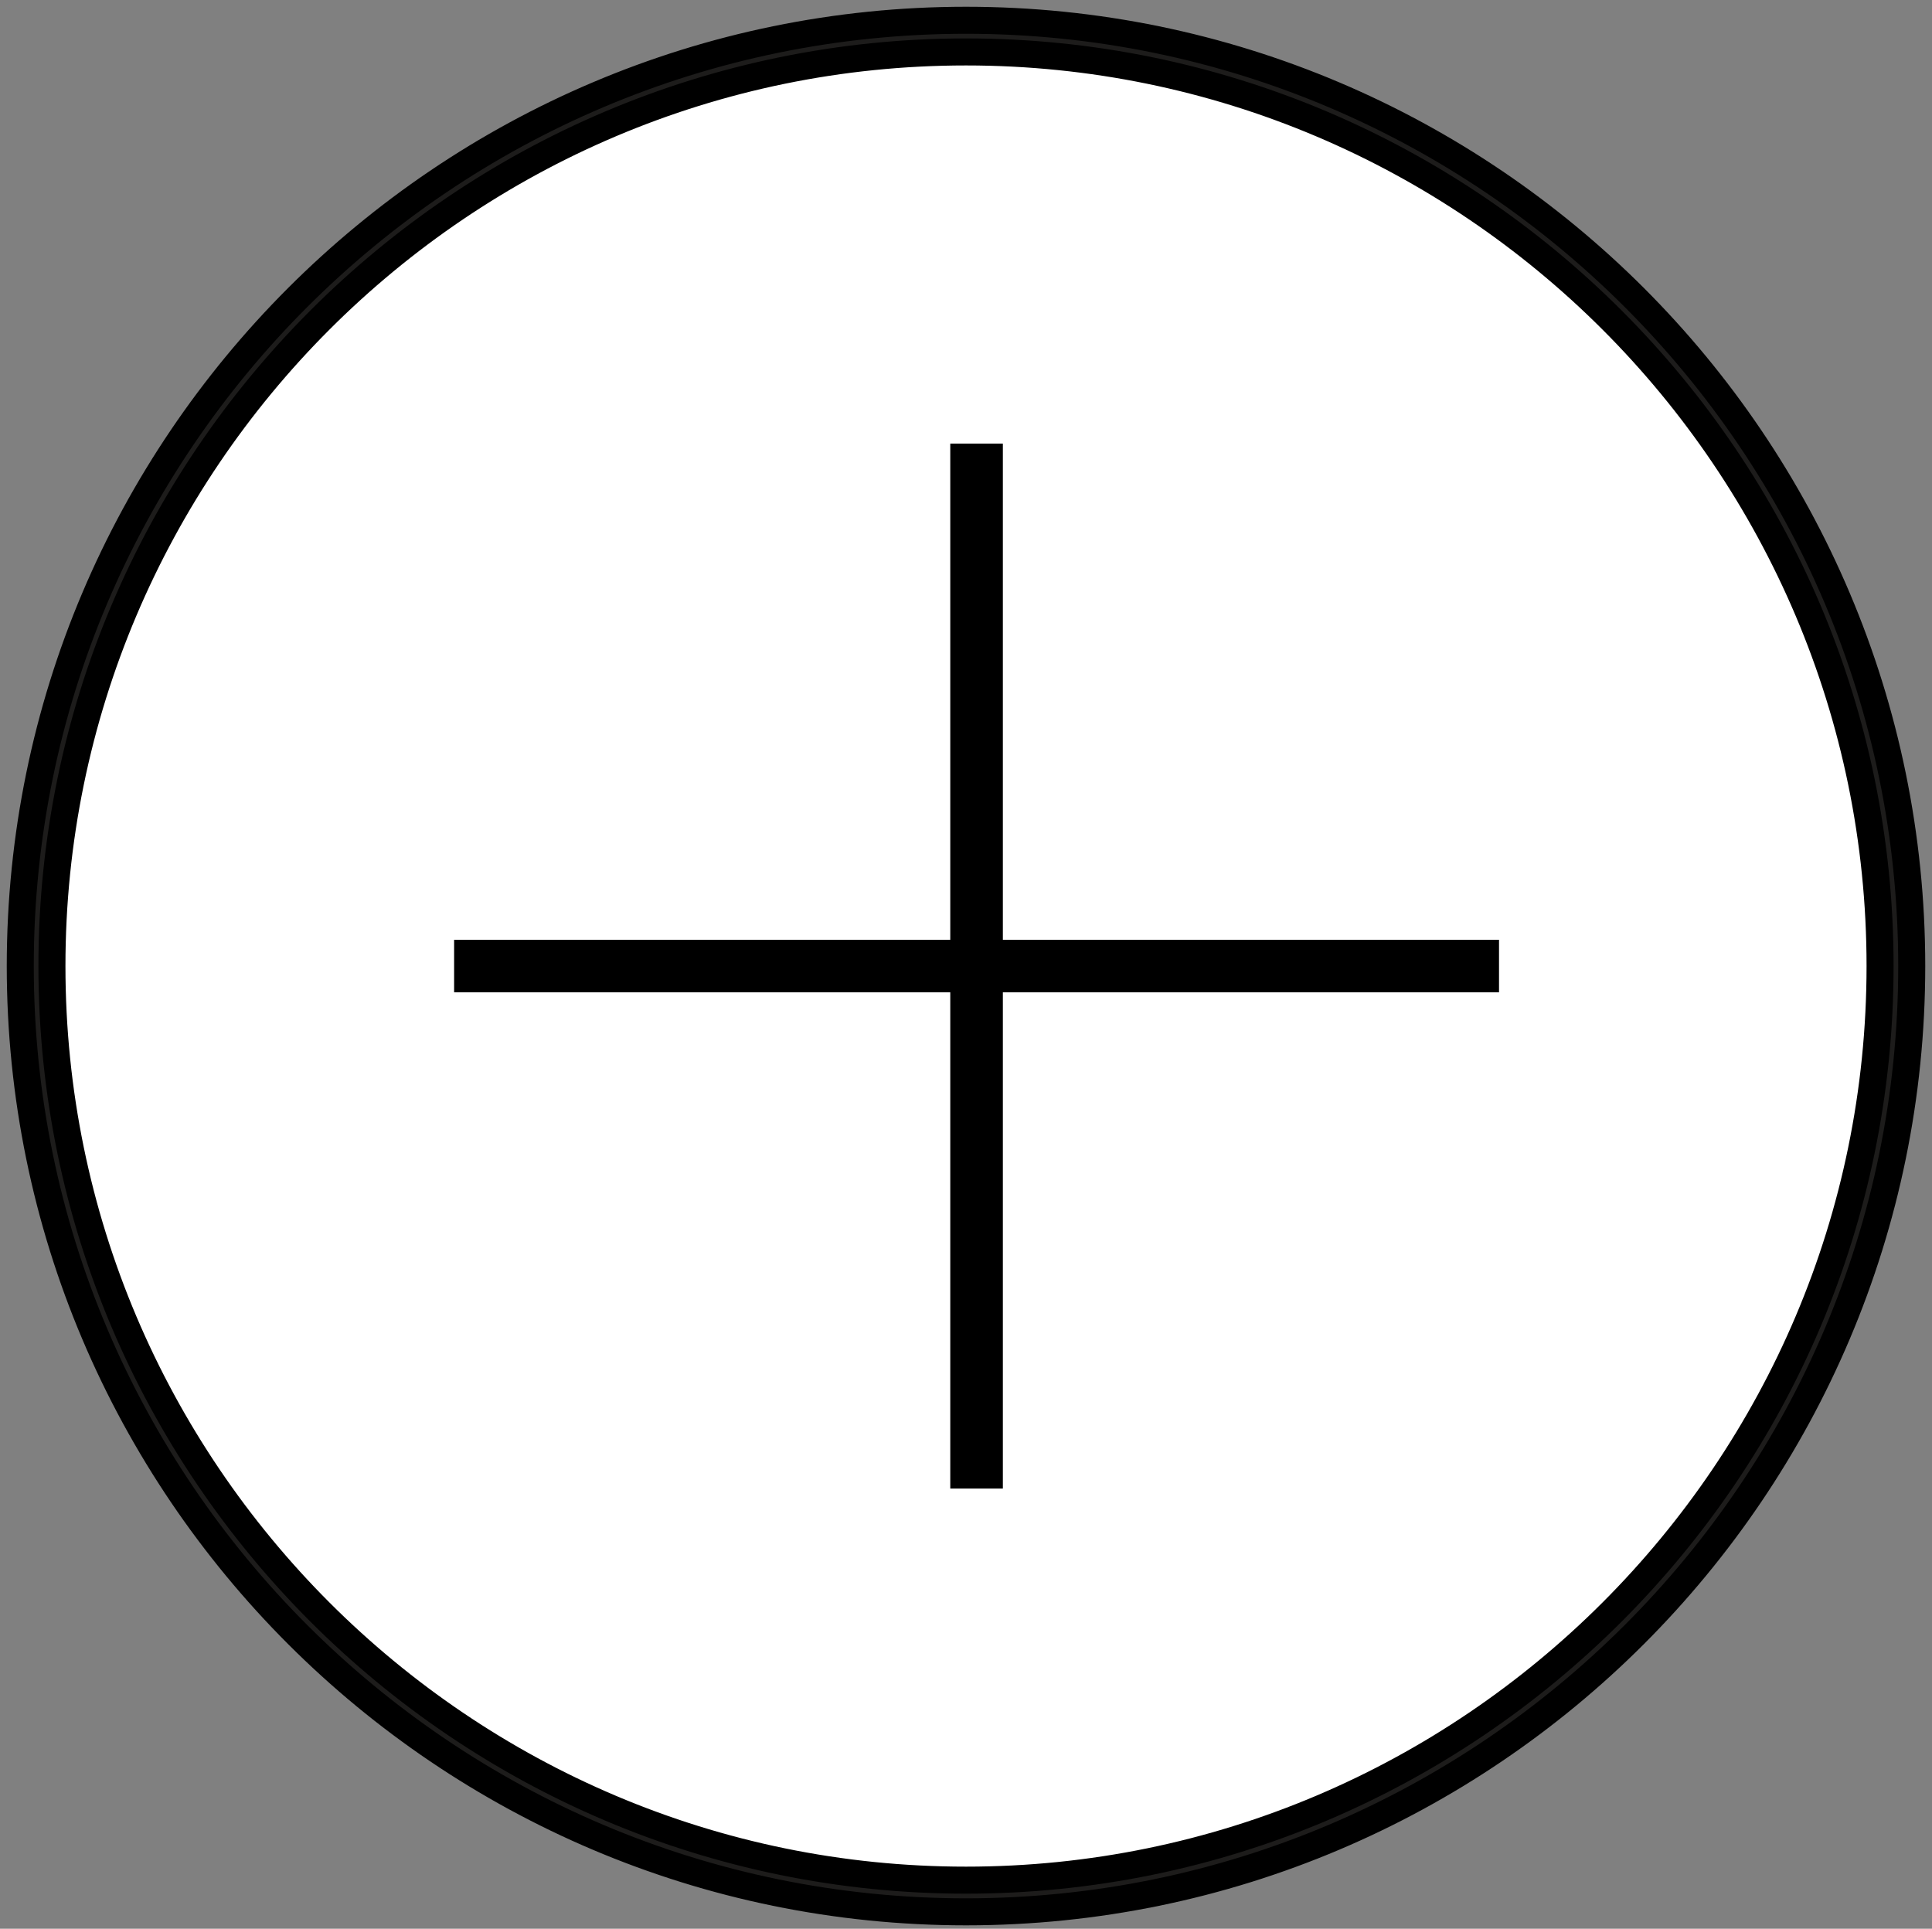
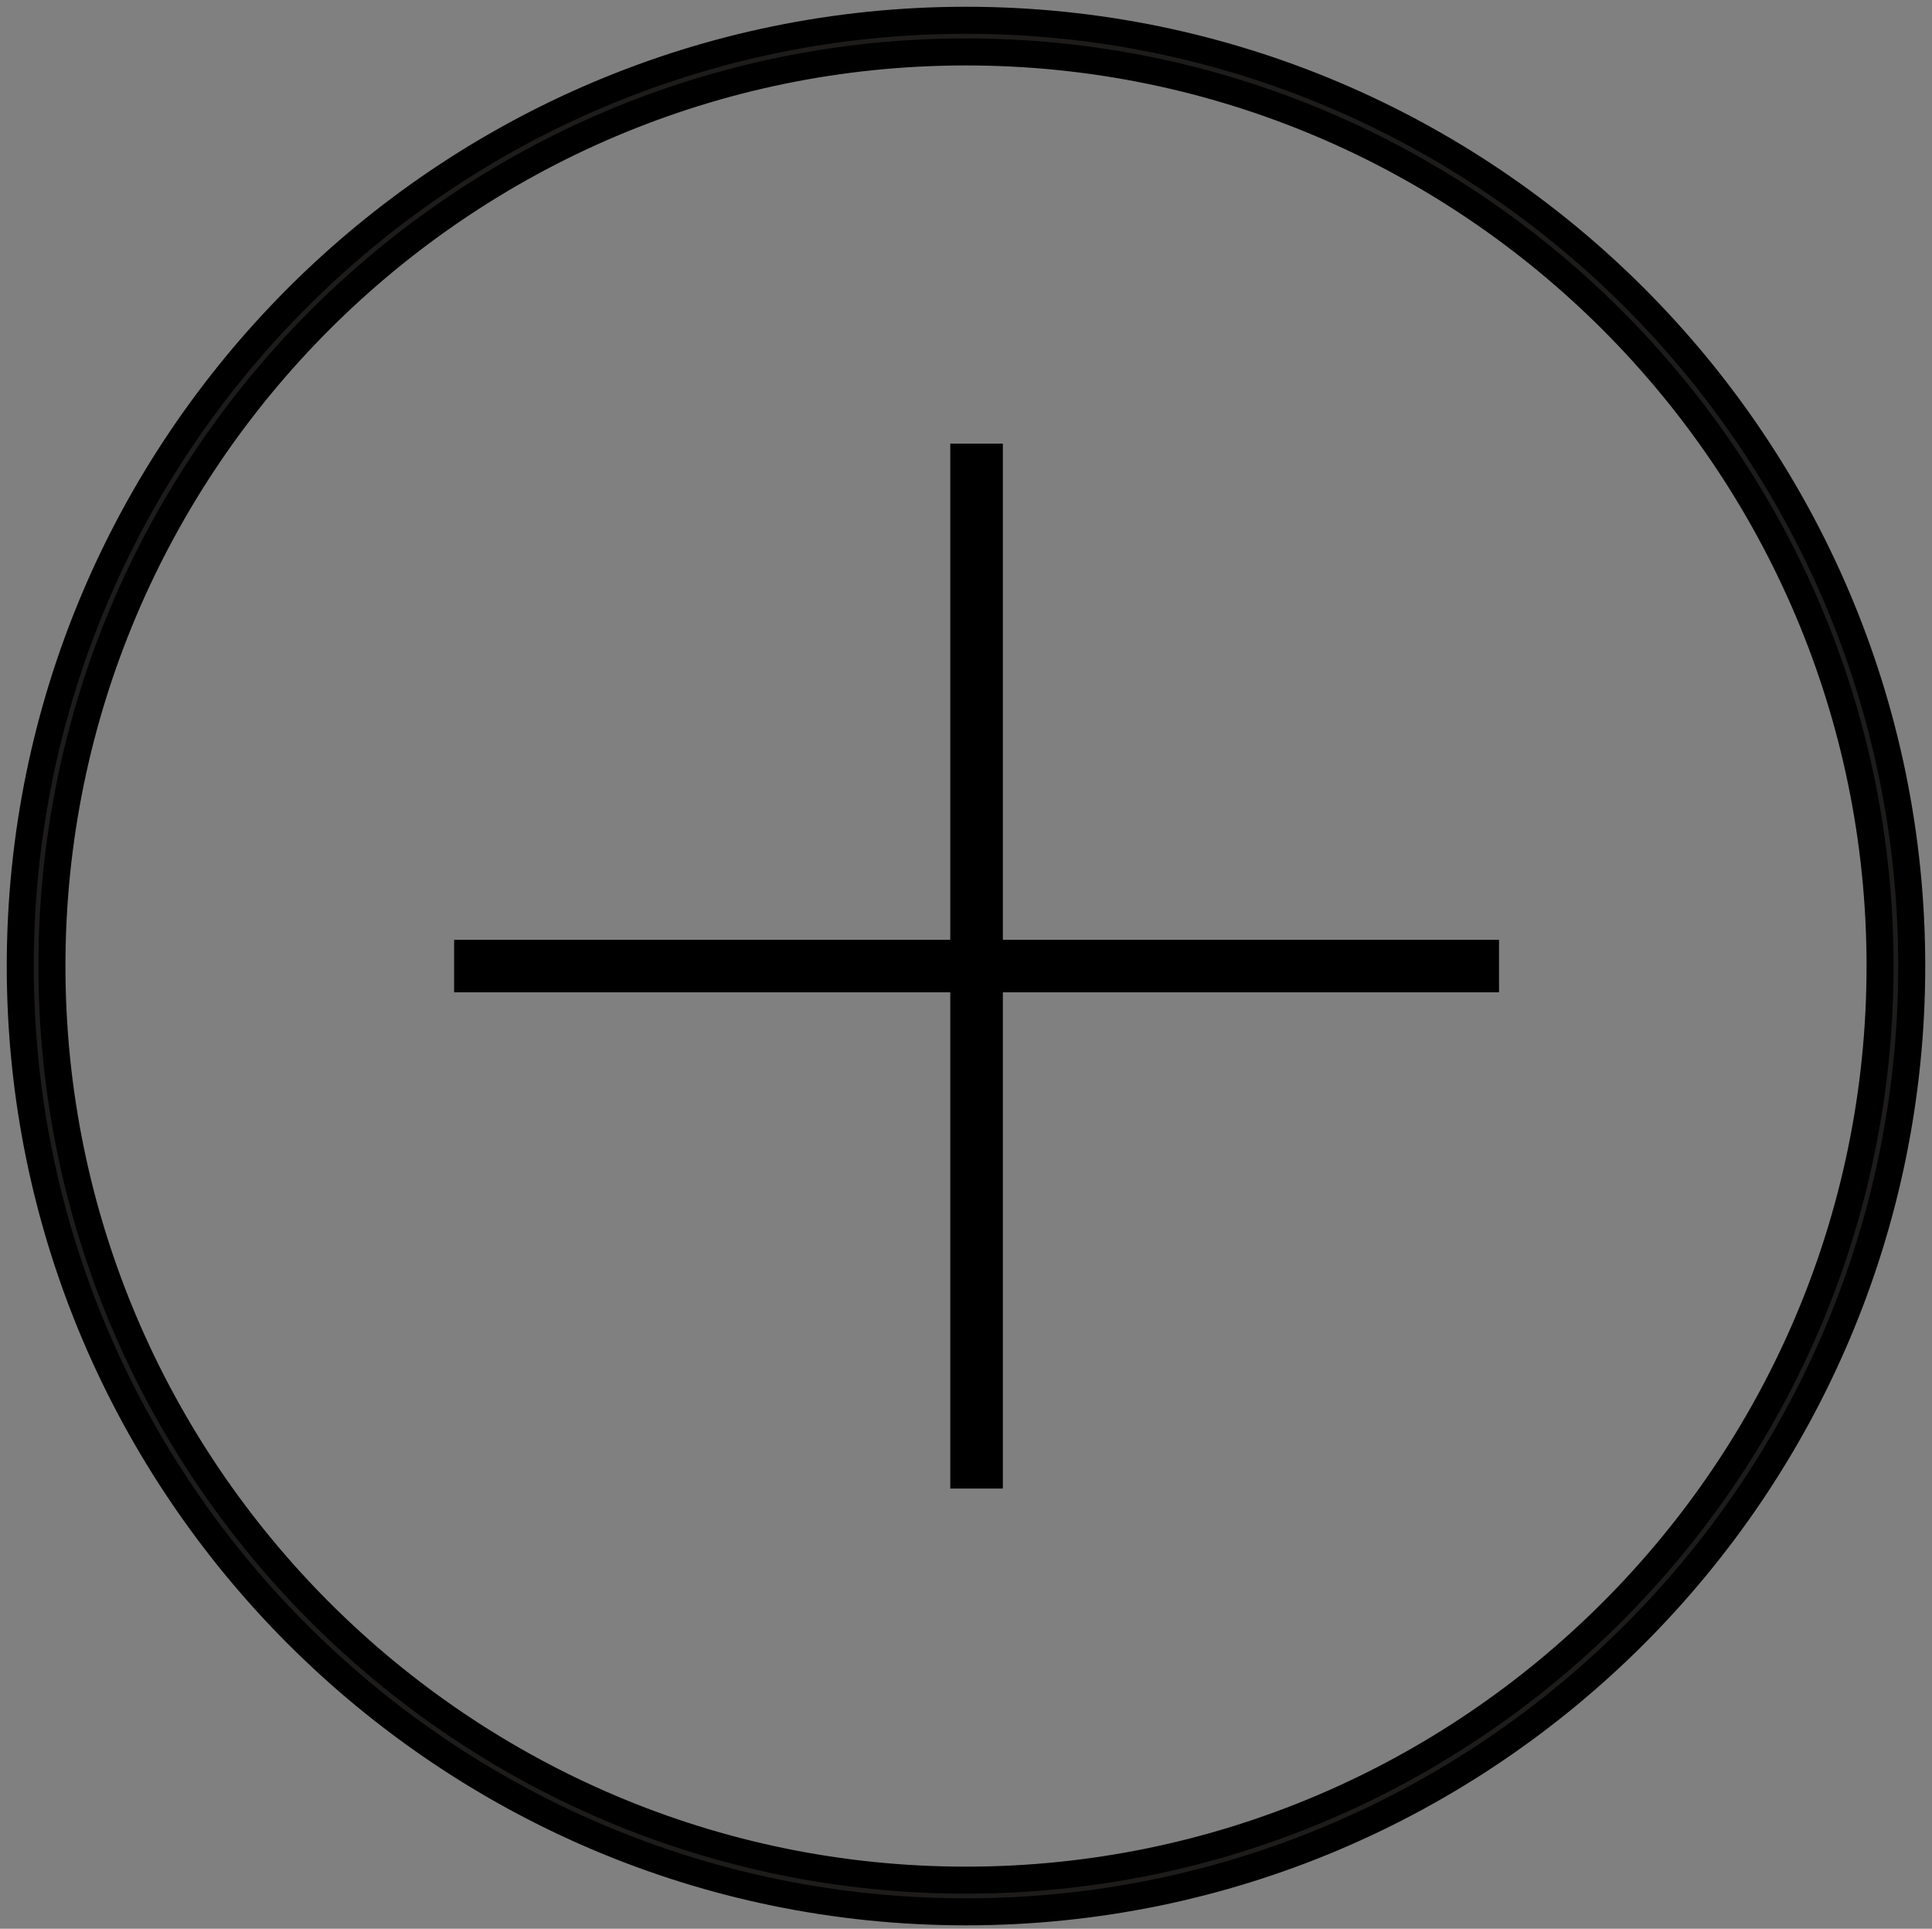
<svg xmlns="http://www.w3.org/2000/svg" version="1.1" id="Layer_1" x="0px" y="0px" width="35.75px" height="35.688px" viewBox="-0.375 -0.375 35.75 35.688" enable-background="new -0.375 -0.375 35.75 35.688" xml:space="preserve">
  <rect x="-0.375" y="-0.375" width="35.75" height="35.688" fill="#808080" stroke="none" />
  <title>Final pluss icon</title>
  <desc>Created with Sketch.</desc>
  <g id="Symbols">
    <g id="Final-pluss-icon">
      <g>
-         <circle id="Oval-3" fill="#FFFFFF" cx="17.5" cy="17.5" r="17.5" />
        <g id="Page-1">
-           <path id="Fill-1" fill="#1D1C1B" stroke="#000000" stroke-width="0.5" d="M17.5,34.414c-9.326,0-16.914-7.588-16.914-16.914      S8.174,0.586,17.5,0.586S34.414,8.174,34.414,17.5S26.826,34.414,17.5,34.414 M0,17.5C0,27.149,7.851,35,17.5,35      S35,27.149,35,17.5S27.149,0,17.5,0S0,7.851,0,17.5z" />
+           <path id="Fill-1" fill="#1D1C1B" stroke="#000000" stroke-width="0.5" d="M17.5,34.414c-9.326,0-16.914-7.588-16.914-16.914      S8.174,0.586,17.5,0.586S34.414,8.174,34.414,17.5S26.826,34.414,17.5,34.414 M0,17.5C0,27.149,7.851,35,17.5,35      S35,27.149,35,17.5S27.149,0,17.5,0S0,7.851,0,17.5" />
          <polygon id="Fill-3" fill="#1D1C1B" stroke="#000000" stroke-width="0.5" points="17.932,8.083 17.459,8.083 17.459,17.264       8.278,17.264 8.278,17.736 17.459,17.736 17.459,26.918 17.932,26.918 17.932,17.736 27.113,17.736 27.113,17.264       17.932,17.264     " />
        </g>
      </g>
    </g>
  </g>
</svg>